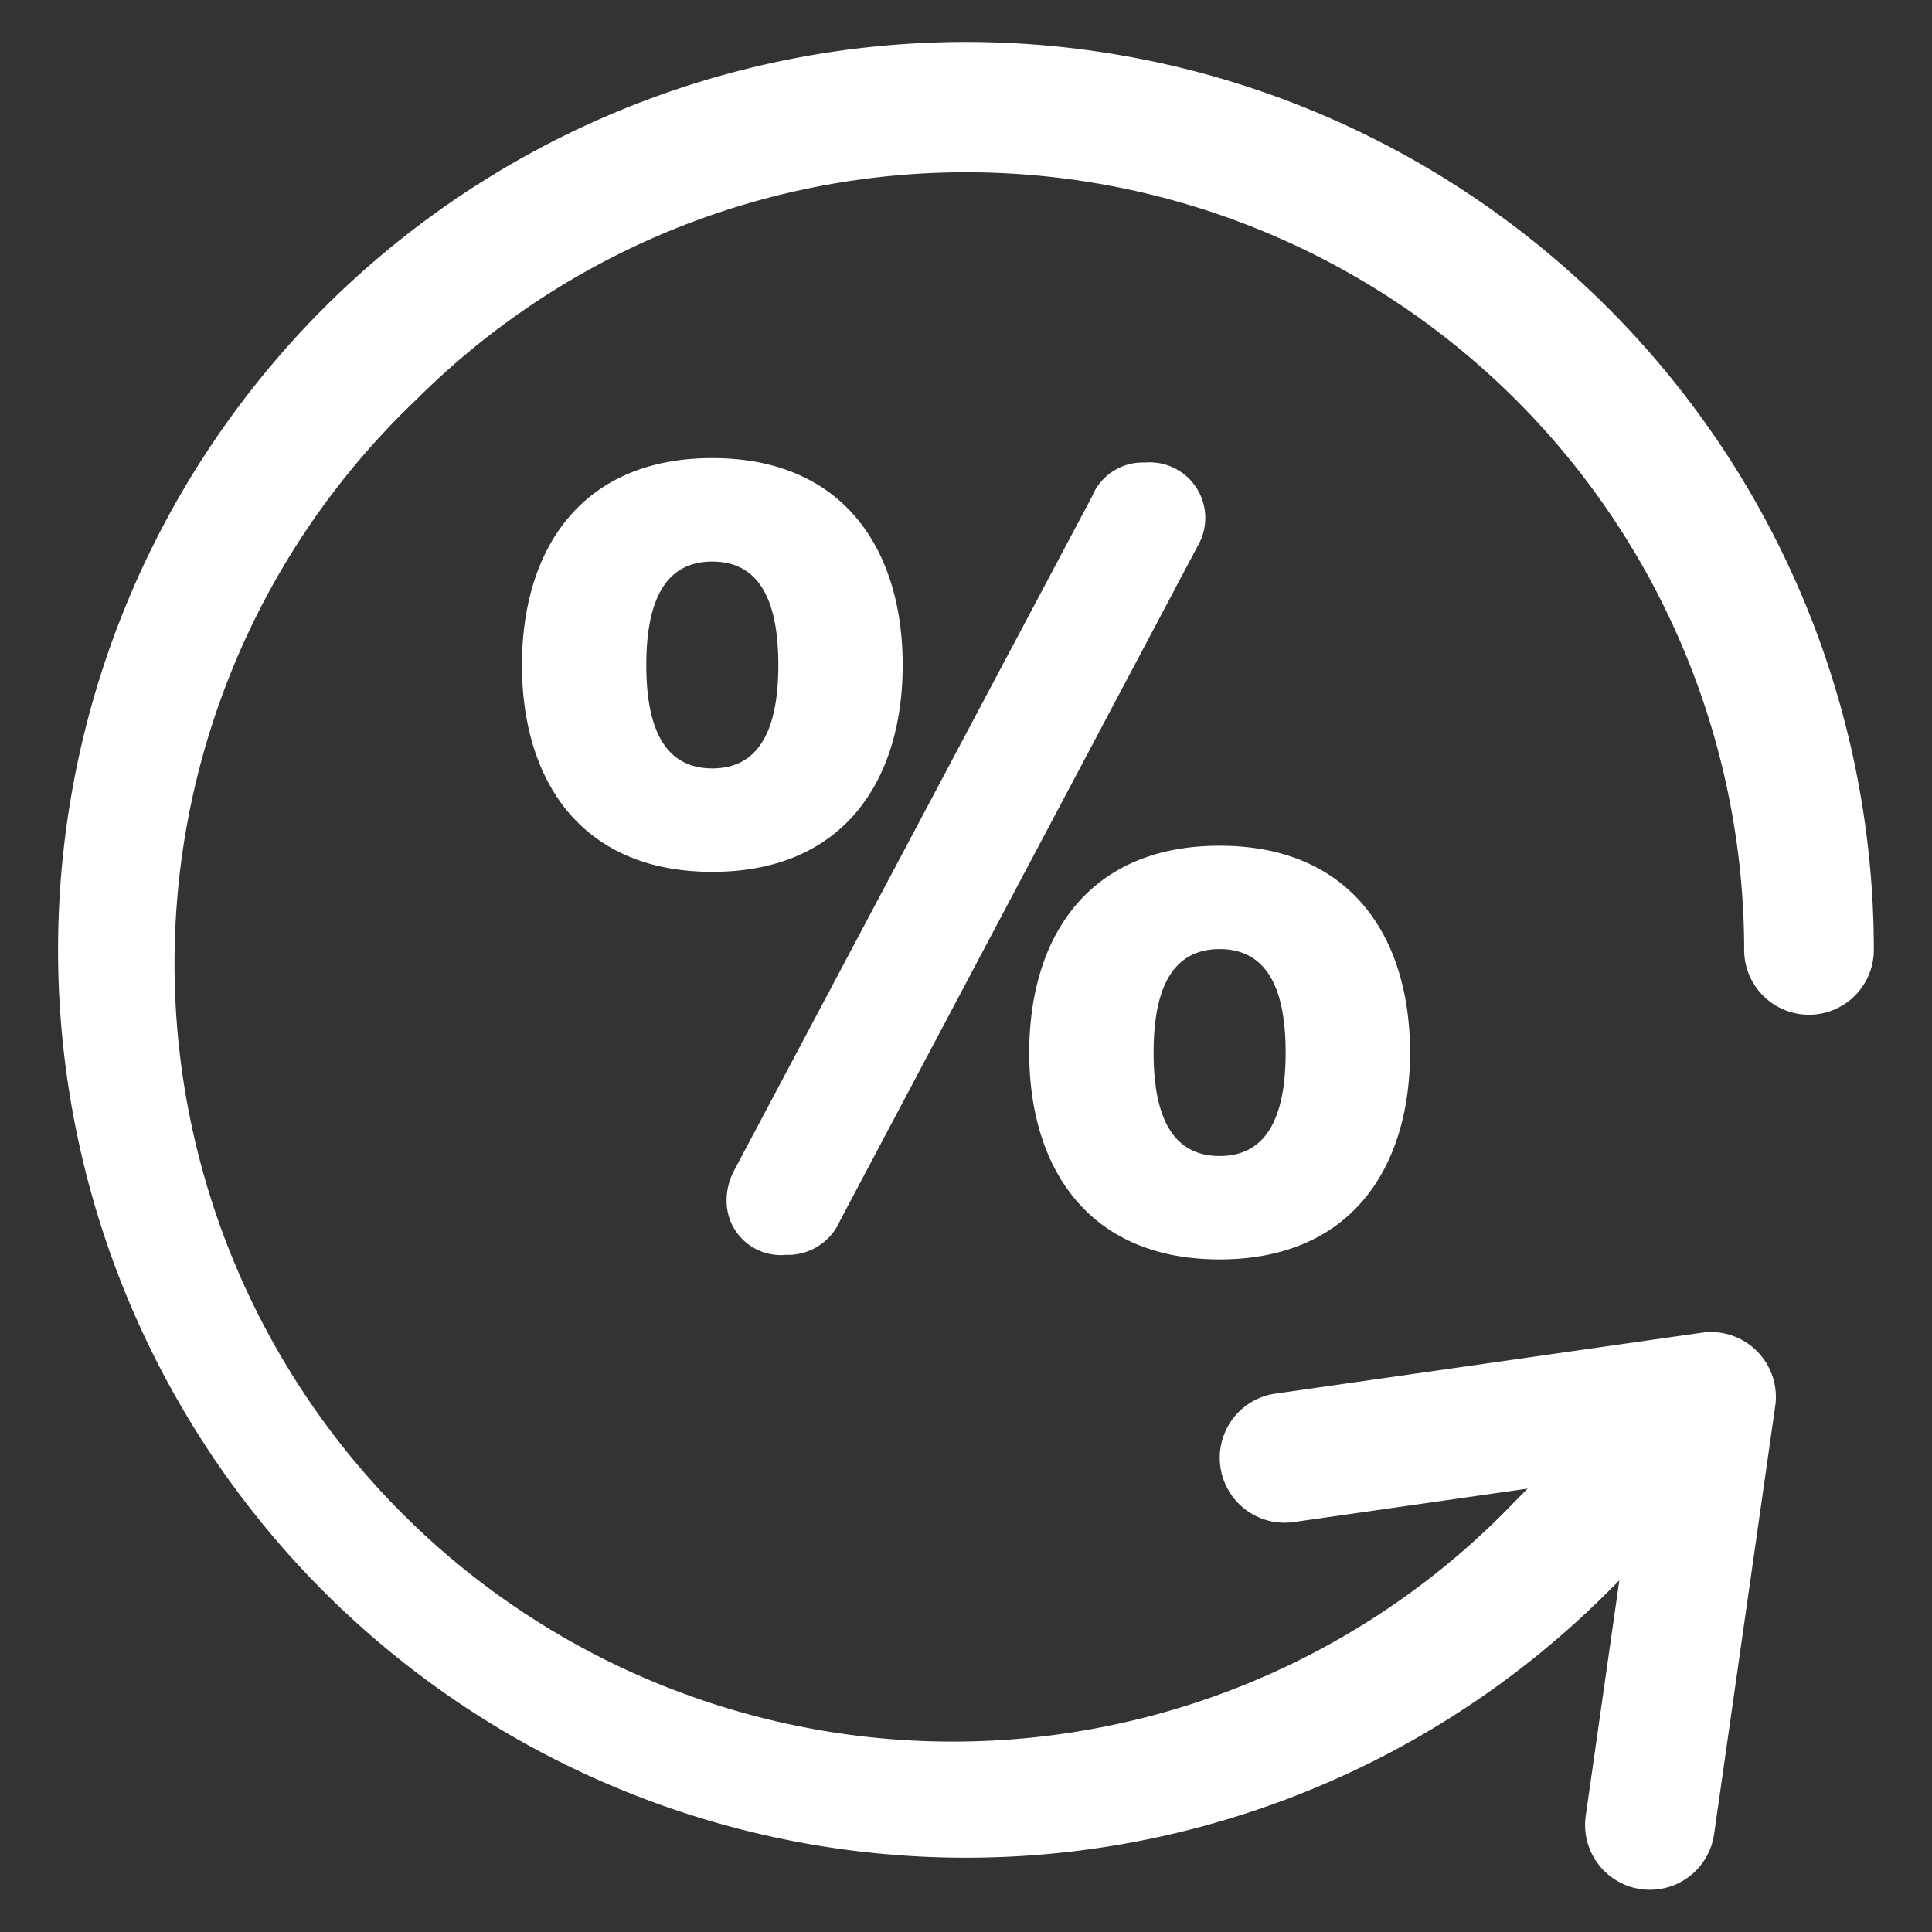
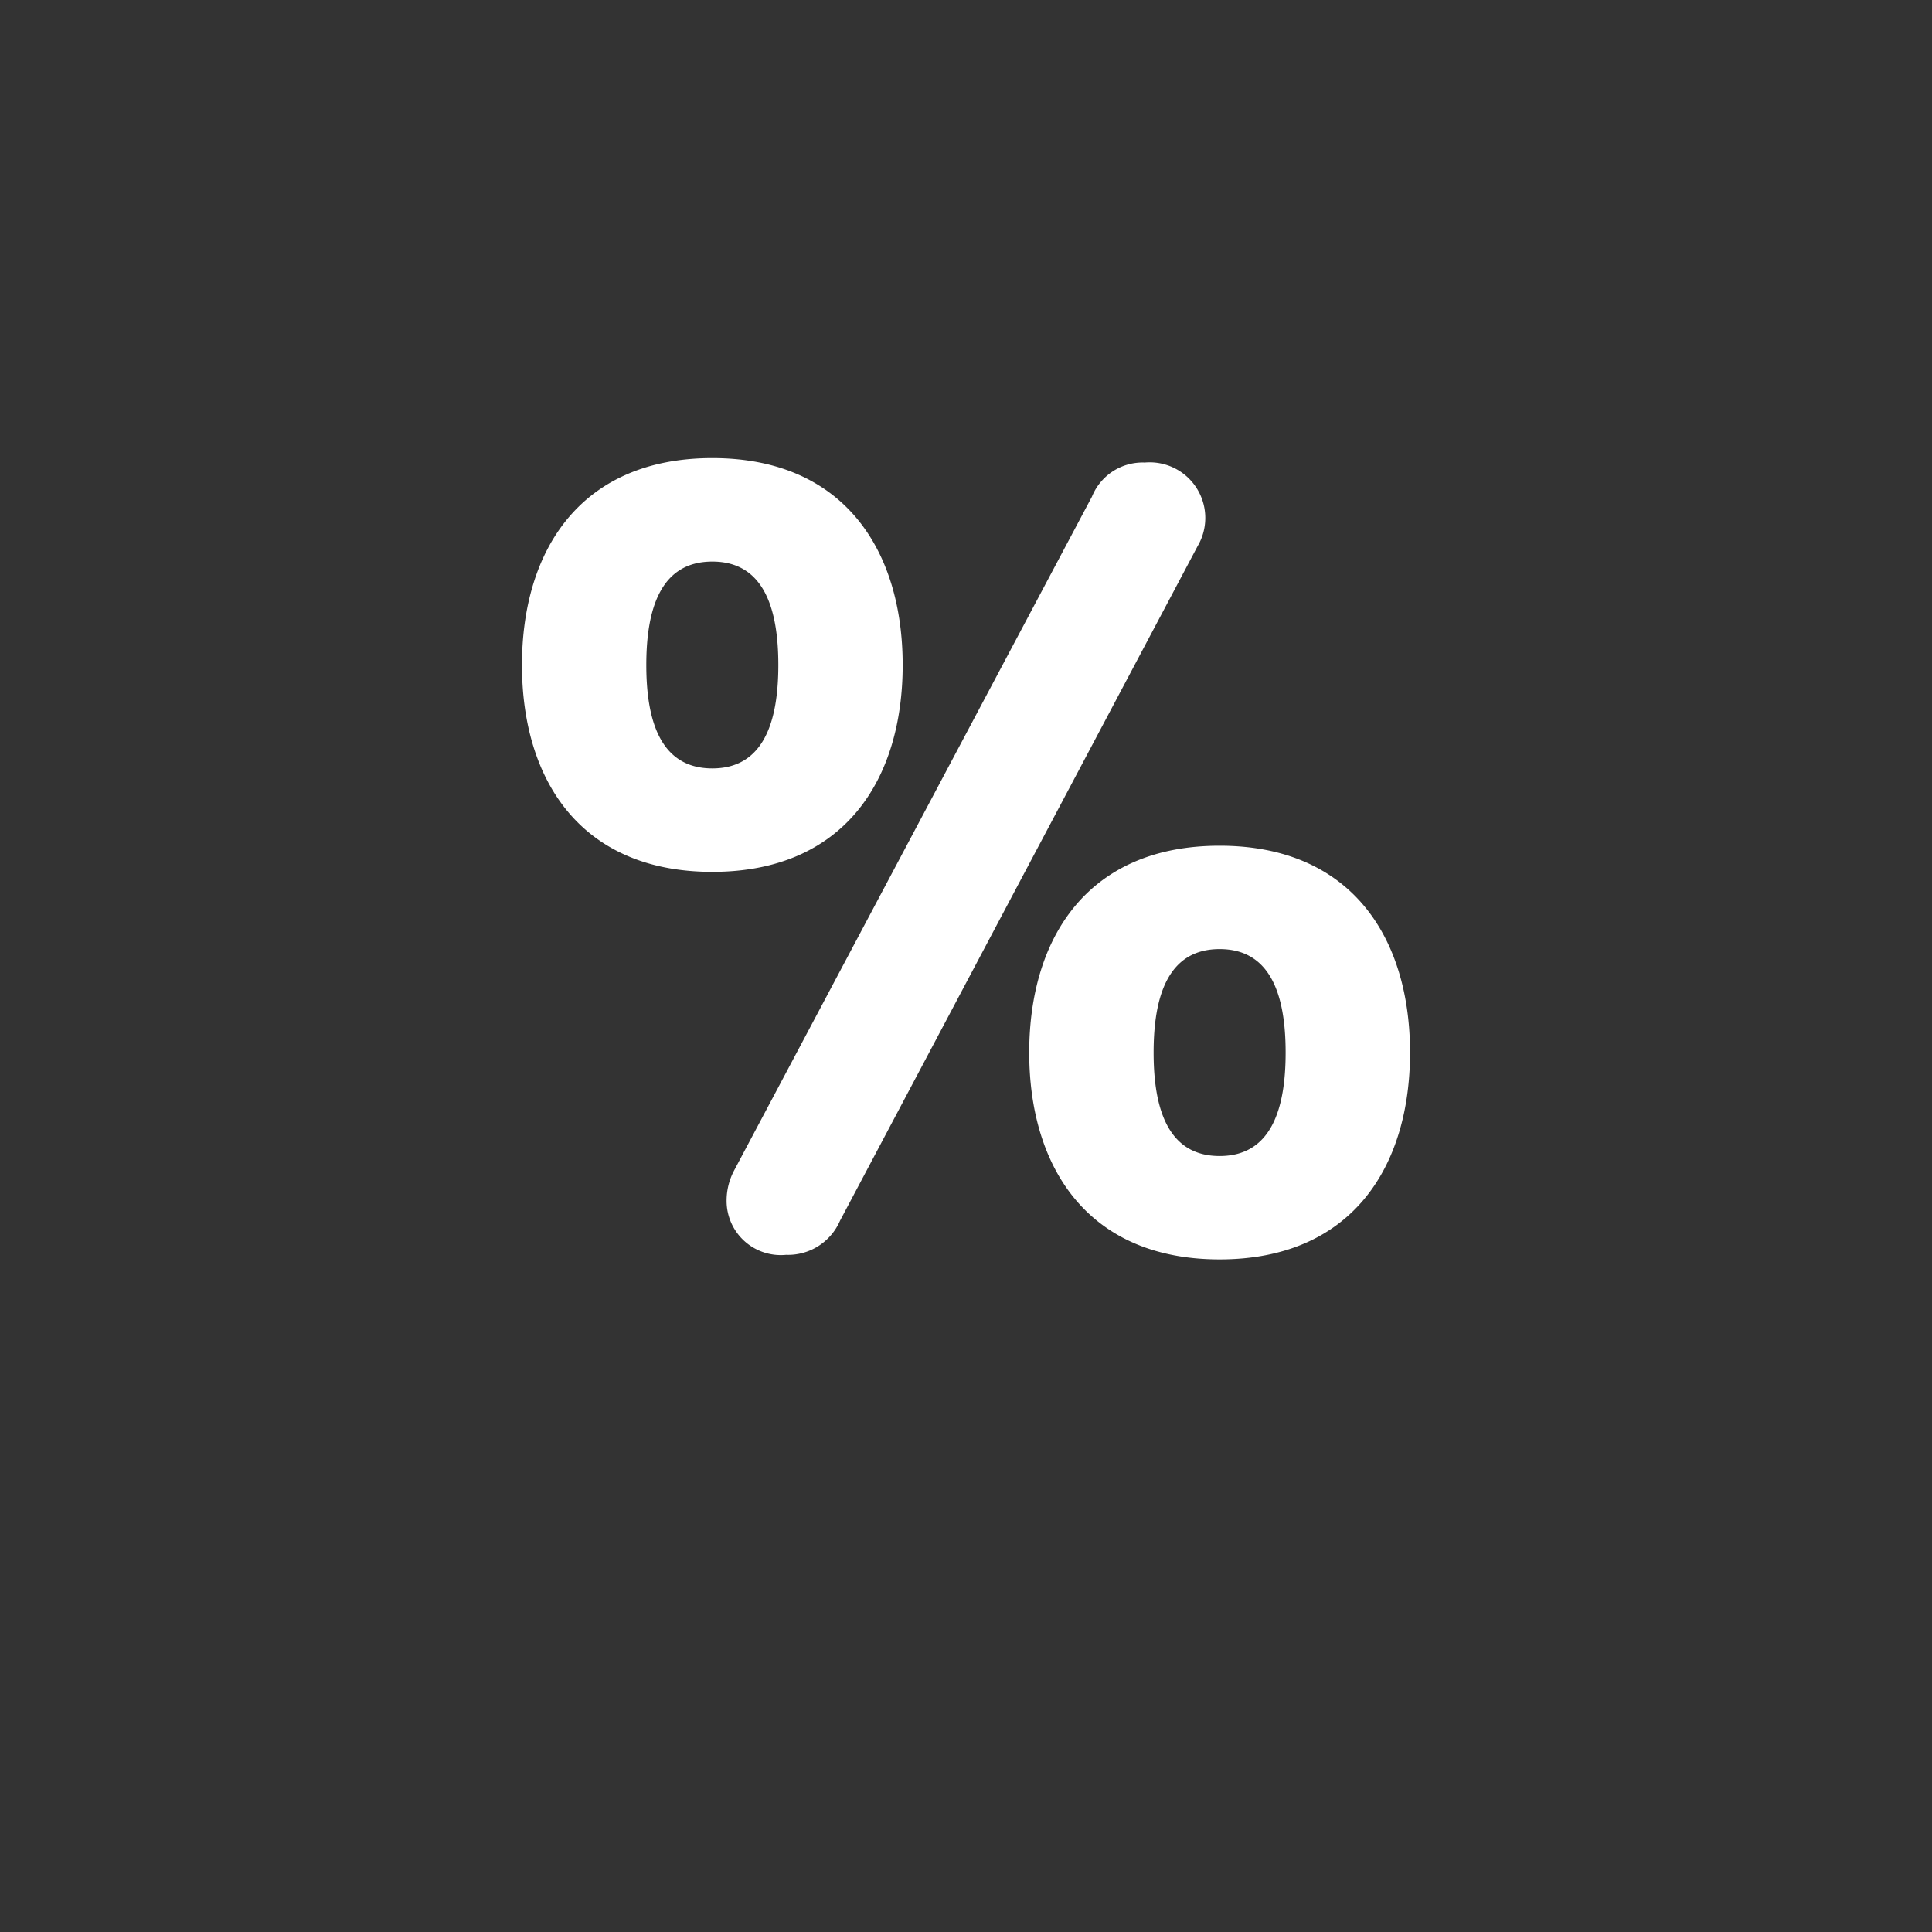
<svg xmlns="http://www.w3.org/2000/svg" width="36" height="36">
  <rect width="100%" height="100%" fill="#333333" stroke="none" />
  <defs>
    <clipPath id="a">
      <path data-name="長方形 573" fill="none" d="M0 0h36v36H0z" />
    </clipPath>
  </defs>
  <g data-name="グループ 395" clip-path="url(#a)" fill="#fff">
    <path data-name="パス 305" d="M9.726 12.392c0-2.133 1.087-3.856 3.547-3.856s3.547 1.723 3.547 3.856-1.086 3.854-3.547 3.854-3.547-1.722-3.547-3.854m4.777 0c0-1.046-.266-1.928-1.23-1.928s-1.23.882-1.23 1.928.267 1.926 1.23 1.926 1.23-.882 1.23-1.926m-.964 9.986a1.2 1.2 0 0 1 .144-.575l6.664-12.549a1.018 1.018 0 0 1 .984-.635 1.036 1.036 0 0 1 .985 1.557l-6.664 12.571a1.055 1.055 0 0 1-1.005.635 1.01 1.01 0 0 1-1.108-1m5.639-2.769c0-2.133 1.087-3.854 3.548-3.854s3.548 1.721 3.548 3.854-1.088 3.854-3.548 3.854-3.548-1.721-3.548-3.854m4.778 0c0-1.046-.266-1.928-1.23-1.928s-1.23.882-1.23 1.928.266 1.928 1.23 1.928 1.23-.882 1.23-1.928" />
-     <path data-name="パス 306" d="M33.079 26.2a1.209 1.209 0 0 0-1.367-1.367l-7.974 1.139a1.209 1.209 0 0 0 .342 2.393l4.386-.627-.214.214a14.5 14.5 0 1 1-20.5-20.5A14.5 14.5 0 0 1 32.5 17.7a1.208 1.208 0 1 0 2.416 0 16.917 16.917 0 1 0-4.956 11.962l.214-.214-.626 4.387a1.208 1.208 0 1 0 2.392.341Z" />
  </g>
</svg>